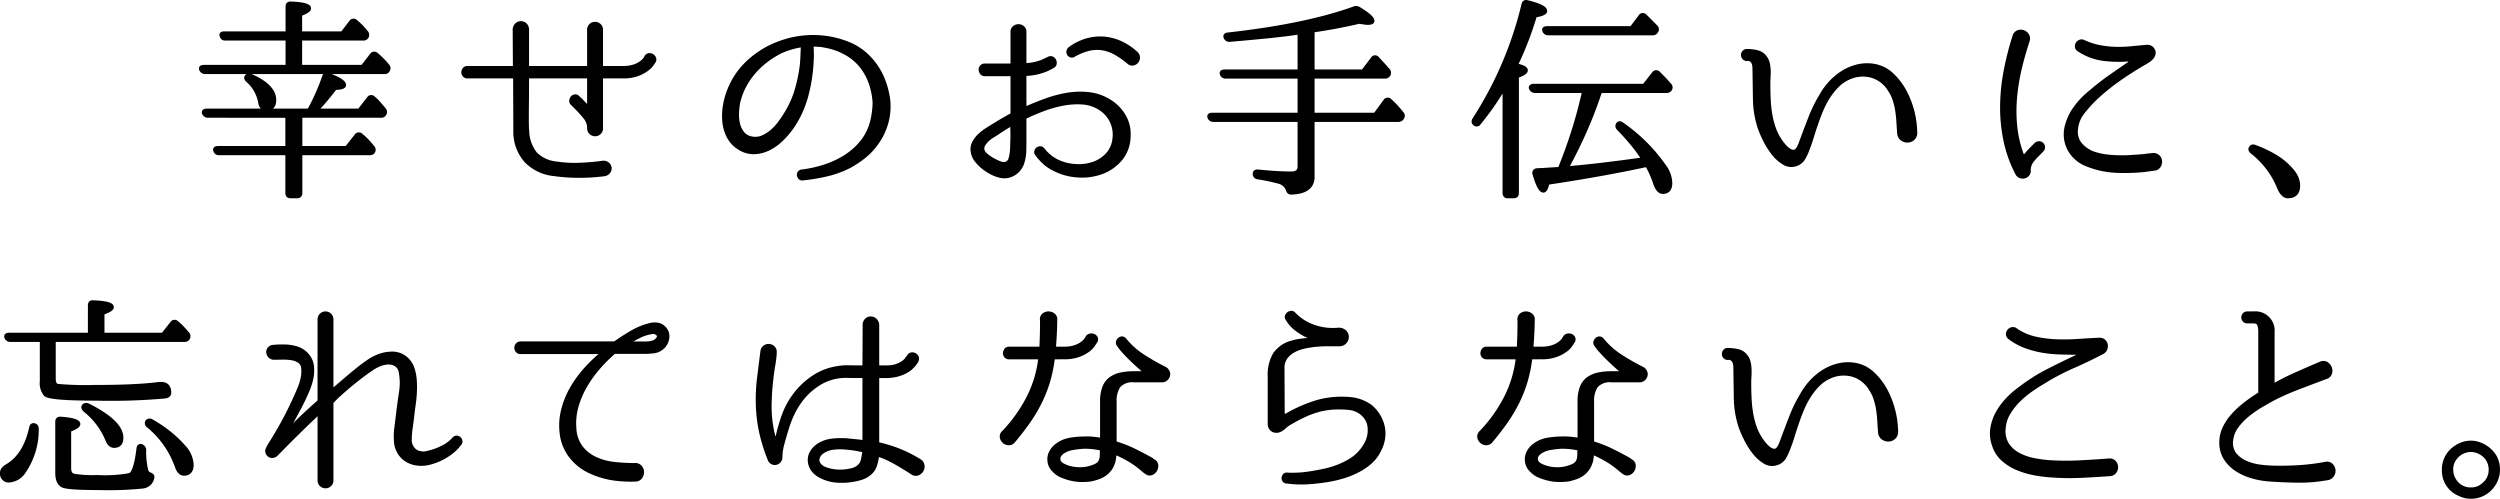
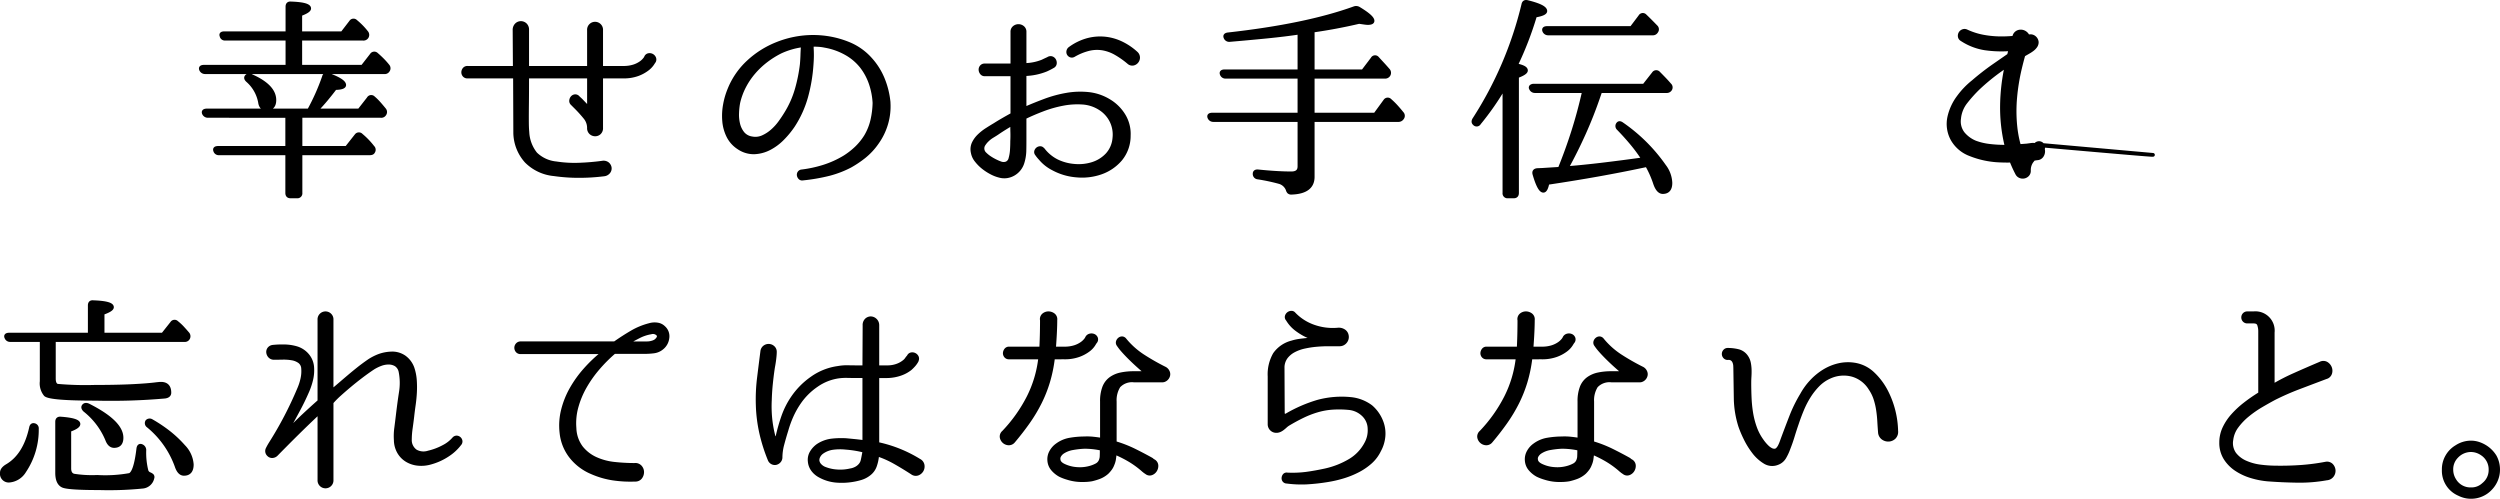
<svg xmlns="http://www.w3.org/2000/svg" width="402.186" height="80.239" viewBox="0 0 402.186 80.239">
  <defs>
    <style>
      .cls-1 {
        stroke: #000;
        stroke-linecap: round;
        stroke-linejoin: round;
        stroke-width: 0.6px;
      }
    </style>
  </defs>
  <title>アセット 46</title>
  <g id="レイヤー_2" data-name="レイヤー 2">
    <g id="content">
      <g>
        <path class="cls-1" d="M46.24,10.737V6.222H36.231a.545.545,0,0,1-.595-.455q-.176-.42.489-.42H46.24v-4.27q0-.595.595-.525,2.905.105,2.905.805,0,.42-1.435.945v3.045h6.755l1.399-1.82a.486.486,0,0,1,.771-.07,11.061,11.061,0,0,1,1.715,1.75.616.616,0,0,1-.56,1.015H48.306v4.515H58.316l1.47-1.89a.498.498,0,0,1,.77-.105q.489.42.944.875a11.723,11.723,0,0,1,.875.98.581.581,0,0,1,.035.735.598.598,0,0,1-.595.28H33.011a.697.697,0,0,1-.665-.42q-.176-.455.489-.455Zm3.465,7.035a34.74,34.74,0,0,0,2.415-5.425.464.464,0,0,1,.7-.315q2.555.945,2.555,1.645,0,.455-1.47.49-.63.84-1.383,1.75-.753.911-1.662,1.855h6.93l1.505-1.925a.476.476,0,0,1,.771-.105,8.752,8.752,0,0,1,.875.857q.42.472.875,1.032a.584.584,0,0,1,.035.735.6.6,0,0,1-.596.28H48.341v5.145h7.42l1.574-1.995a.498.498,0,0,1,.771-.035A12.135,12.135,0,0,1,59.96,23.687a.556.556,0,0,1,.07.734c-.07.164-.257.245-.559.245H48.341v6.37a.496.496,0,0,1-.561.56H46.731q-.526,0-.525-.56v-6.37H35.25a.593.593,0,0,1-.63-.42q-.176-.454.49-.455H46.205v-5.145H33.466a.697.697,0,0,1-.665-.42q-.176-.455.524-.455Zm-10.01-5.495a.555.555,0,0,1,.7-.07q3.744,1.646,3.745,3.885,0,1.4-1.295,1.4-.876,0-1.016-1.05a6.127,6.127,0,0,0-1.995-3.5Q39.416,12.557,39.696,12.277Z" />
        <path class="cls-1" d="M105.216,9.862q-.035.035-.28.42a3.618,3.618,0,0,1-.822.84,5.911,5.911,0,0,1-1.522.822,6.506,6.506,0,0,1-2.345.368H96.851a.123.123,0,0,0-.14.14v8.12a1.003,1.003,0,0,1-.293.787.971.971,0,0,1-.67.263,1.034,1.034,0,0,1-.688-.263.973.973,0,0,1-.31-.787,2.648,2.648,0,0,0-.612-1.68,22.044,22.044,0,0,0-1.628-1.785l-.455-.455a.565.565,0,0,1-.175-.49.832.832,0,0,1,.21-.473.63.63,0,0,1,.438-.21.564.564,0,0,1,.473.228l.455.42.805.84a.283.283,0,0,0,.49-.21v-4.305a.124.124,0,0,0-.141-.14H84.951a.124.124,0,0,0-.141.14q0,2.555-.018,4.112-.018,1.559-.017,2.468,0,.91.017,1.382.018.472.053.823a6.036,6.036,0,0,0,1.316,3.518,5.485,5.485,0,0,0,3.317,1.522,19.335,19.335,0,0,0,3.703.21q1.913-.07,3.703-.315a1.05,1.05,0,0,1,.857.193.998.998,0,0,1,.35.612.898.898,0,0,1-.192.683,1.081,1.081,0,0,1-.77.403,32.343,32.343,0,0,1-4.008.245,27.594,27.594,0,0,1-3.973-.28,7.234,7.234,0,0,1-4.48-2.1,6.996,6.996,0,0,1-1.785-4.515l-.035-8.96c0-.093-.059-.14-.175-.14h-7.455a.645.645,0,0,1-.525-.21.721.721,0,0,1-.175-.472.792.792,0,0,1,.175-.49.623.623,0,0,1,.525-.228h7.455a.124.124,0,0,0,.14-.14l-.035-5.915a1.136,1.136,0,0,1,.31-.857.994.994,0,0,1,.706-.298,1.022,1.022,0,0,1,.705.28,1.077,1.077,0,0,1,.31.84v5.95c0,.093.059.14.175.14h9.625a.124.124,0,0,0,.141-.14v-5.915a.974.974,0,0,1,.31-.788.988.988,0,0,1,1.341,0,.977.977,0,0,1,.31.788v5.915a.123.123,0,0,0,.14.14h3.396a5.361,5.361,0,0,0,1.75-.245,4.178,4.178,0,0,0,1.12-.56,3.002,3.002,0,0,0,.612-.578,1.385,1.385,0,0,0,.192-.297.569.569,0,0,1,.42-.368.815.815,0,0,1,.525.07.797.797,0,0,1,.367.385A.6.6,0,0,1,105.216,9.862Z" />
        <path class="cls-1" d="M142.953,16.512a9.891,9.891,0,0,1-.368,3.342,10.112,10.112,0,0,1-1.522,3.133,10.611,10.611,0,0,1-2.082,2.223,16.471,16.471,0,0,1-2.223,1.487,16.076,16.076,0,0,1-3.308,1.277,29.41,29.41,0,0,1-4.322.752.469.469,0,0,1-.437-.14.743.743,0,0,1-.192-.385.555.555,0,0,1,.087-.402.526.526,0,0,1,.403-.228,19.74,19.74,0,0,0,3.5-.753,15.474,15.474,0,0,0,3.43-1.557,12.009,12.009,0,0,0,1.82-1.417,9.724,9.724,0,0,0,1.574-1.942,9.021,9.021,0,0,0,1.016-2.538,13.798,13.798,0,0,0,.35-2.818,11.567,11.567,0,0,0-.56-2.992,9.48,9.48,0,0,0-1.505-2.853,8.396,8.396,0,0,0-2.556-2.152,10.558,10.558,0,0,0-3.325-1.173,7.112,7.112,0,0,0-.997-.14q-.508-.035-.997-.035a.124.124,0,0,0-.141.14v.42q.035.49.035,1.137,0,.649-.07,1.558a25.662,25.662,0,0,1-.858,5.075,16.641,16.641,0,0,1-2.117,4.69,14.148,14.148,0,0,1-1.68,2.047,8.362,8.362,0,0,1-2.136,1.593,5.731,5.731,0,0,1-2.415.647,4.297,4.297,0,0,1-2.52-.753,4.691,4.691,0,0,1-1.68-1.872,6.676,6.676,0,0,1-.665-2.45,9.926,9.926,0,0,1,.14-2.625,11.742,11.742,0,0,1,.7-2.397,12.261,12.261,0,0,1,3.08-4.462,14.714,14.714,0,0,1,4.585-2.887,15.669,15.669,0,0,1,3.938-1.016,15.392,15.392,0,0,1,4.007.035,14.775,14.775,0,0,1,3.816,1.067,9.482,9.482,0,0,1,3.255,2.363,10.801,10.801,0,0,1,2.048,3.272,13.252,13.252,0,0,1,.893,3.658Zm-13.825-9.065a.124.124,0,0,0-.14-.14,12.299,12.299,0,0,0-3.431,1.015,14.484,14.484,0,0,0-2.274,1.417,13.11,13.11,0,0,0-1.995,1.873,11.837,11.837,0,0,0-1.558,2.292,10.824,10.824,0,0,0-.963,2.643,11.188,11.188,0,0,0-.175,1.663,6.288,6.288,0,0,0,.175,1.767,3.768,3.768,0,0,0,.718,1.47,2.327,2.327,0,0,0,1.452.805,2.923,2.923,0,0,0,1.768-.192,6.055,6.055,0,0,0,1.522-.98,8.361,8.361,0,0,0,1.261-1.382q.558-.77.98-1.47a15.455,15.455,0,0,0,1.697-3.815,25.214,25.214,0,0,0,.823-4.095q.069-.841.087-1.47.018-.63.053-1.085Z" />
        <path class="cls-1" d="M178.404,16.232a6.891,6.891,0,0,1,2.381,2.362,5.704,5.704,0,0,1,.805,3.237,5.895,5.895,0,0,1-1.33,3.78,7.263,7.263,0,0,1-3.098,2.135,9.184,9.184,0,0,1-3.938.49,9.433,9.433,0,0,1-3.814-1.12,6.538,6.538,0,0,1-1.243-.822,6.211,6.211,0,0,1-.787-.788,5.957,5.957,0,0,1-.595-.734.481.481,0,0,1-.088-.473.731.731,0,0,1,.263-.35.682.682,0,0,1,.402-.123.497.497,0,0,1,.402.245h.035a6.458,6.458,0,0,0,2.24,1.855,7.831,7.831,0,0,0,2.835.752,7.469,7.469,0,0,0,2.904-.315,5.492,5.492,0,0,0,2.346-1.47,4.486,4.486,0,0,0,1.154-2.712,4.963,4.963,0,0,0-.454-2.677,5.034,5.034,0,0,0-1.82-2.048,5.911,5.911,0,0,0-2.87-.945,12.451,12.451,0,0,0-3.202.21,19.066,19.066,0,0,0-3.186.91q-1.557.596-2.782,1.19a.224.224,0,0,0-.14.21v3.675q0,.806-.019,1.628a7.017,7.017,0,0,1-.303,1.802,3.157,3.157,0,0,1-.553,1.067,3.121,3.121,0,0,1-.888.77,3.073,3.073,0,0,1-1.091.385,2.868,2.868,0,0,1-1.208-.087,5.571,5.571,0,0,1-1.295-.508,8.149,8.149,0,0,1-1.312-.857,6.491,6.491,0,0,1-1.085-1.103,2.777,2.777,0,0,1-.577-1.242,2.323,2.323,0,0,1,.14-1.505,4.163,4.163,0,0,1,.875-1.208,7.951,7.951,0,0,1,1.242-.98q.683-.437,1.277-.788.665-.42,1.33-.805.665-.385,1.365-.77a.224.224,0,0,0,.141-.21v-6.195c0-.093-.059-.14-.176-.14H158.419a.581.581,0,0,1-.49-.228.883.883,0,0,1-.192-.49.703.703,0,0,1,.157-.49.623.623,0,0,1,.525-.228h4.27c.117,0,.176-.047.176-.14v-5.25a.847.847,0,0,1,.303-.7,1.057,1.057,0,0,1,1.353,0,.848.848,0,0,1,.304.7v5.215c0,.117.046.152.14.105a8.076,8.076,0,0,0,2.729-.56q.875-.42.91-.42a.655.655,0,0,1,.578-.122.729.729,0,0,1,.402.315.848.848,0,0,1,.122.507.583.583,0,0,1-.263.455,11.31,11.31,0,0,1-1.154.595,9.782,9.782,0,0,1-3.325.7.123.123,0,0,0-.14.14v5.285c0,.117.046.152.14.105q1.434-.63,3.115-1.26a19.584,19.584,0,0,1,3.447-.945,12.845,12.845,0,0,1,3.535-.14A7.952,7.952,0,0,1,178.404,16.232Zm-15.574,6.475q.034-.699.018-1.348c-.013-.431-.018-.869-.018-1.312,0-.093-.047-.116-.141-.07q-.595.351-1.154.7-.561.35-1.12.735-.315.21-.753.473a4.579,4.579,0,0,0-.805.612,3.925,3.925,0,0,0-.612.735,1.192,1.192,0,0,0,.21,1.54,4.937,4.937,0,0,0,.805.647,8.064,8.064,0,0,0,.928.524,6.888,6.888,0,0,0,.787.333,1.36,1.36,0,0,0,.963,0,1.09,1.09,0,0,0,.612-.77,6.307,6.307,0,0,0,.228-1.312Q162.829,23.478,162.829,22.707Zm19.949-14.14a.95.95,0,0,1,.315.683.999.999,0,0,1-.228.647.97.97,0,0,1-.577.35.833.833,0,0,1-.7-.21,13.884,13.884,0,0,0-2.117-1.487,6.419,6.419,0,0,0-2.1-.753,5.668,5.668,0,0,0-2.205.088,9.176,9.176,0,0,0-2.433.997.574.574,0,0,1-.489.053.635.635,0,0,1-.315-.263.619.619,0,0,1-.07-.42.66.66,0,0,1,.245-.42,8.638,8.638,0,0,1,2.678-1.348,7.801,7.801,0,0,1,2.782-.297,7.894,7.894,0,0,1,2.73.717A9.759,9.759,0,0,1,182.779,8.567Z" />
        <path class="cls-1" d="M211.182,12.347V18.437h10.045l1.609-2.205a.486.486,0,0,1,.771-.07,12.3,12.3,0,0,1,1.032,1.015q.473.525.893,1.05a.572.572,0,0,1,.035.77.709.709,0,0,1-.63.316h-13.755v9.135q0,2.449-3.431,2.555a.557.557,0,0,1-.402-.122.844.844,0,0,1-.192-.368,2.009,2.009,0,0,0-1.33-1.225,30.867,30.867,0,0,0-3.465-.735.566.566,0,0,1-.525-.595c0-.303.198-.432.596-.385q3.079.315,5.319.315,1.295,0,1.295-1.12V19.312H195.187a.673.673,0,0,1-.63-.42q-.176-.455.489-.455h14v-6.09H197.182a.632.632,0,0,1-.631-.42q-.174-.455.49-.455h12.005V5.242q-2.345.35-5.145.63-2.801.281-6.09.56a.635.635,0,0,1-.665-.42q-.176-.42.455-.49,12.529-1.4,20.265-4.2a.843.843,0,0,1,.735.07q2.205,1.331,2.205,1.96c0,.234-.258.35-.77.35a4.229,4.229,0,0,1-.542-.053q-.368-.052-.858-.122-1.784.42-3.64.77-1.856.351-3.814.63v6.545h8.085l1.54-2.03a.46.46,0,0,1,.769-.07q.385.42.822.893.438.472.893.998a.637.637,0,0,1,.105.77.658.658,0,0,1-.63.315Z" />
        <path class="cls-1" d="M243.878,10.492q1.61.315,1.61.84,0,.42-1.435.945v18.76c0,.373-.176.56-.525.56h-.945a.495.495,0,0,1-.56-.56V13.957a43.929,43.929,0,0,1-4.061,5.845.46.46,0,0,1-.77.07c-.188-.163-.198-.385-.035-.665a59.505,59.505,0,0,0,7.91-18.48c.07-.372.303-.501.7-.385q2.835.701,2.835,1.435,0,.455-1.645.735A54.089,54.089,0,0,1,243.878,10.492Zm8.61,16.52q2.205-.175,5.162-.525,2.957-.35,6.738-.875a25.125,25.125,0,0,0-1.82-2.485q-1.015-1.225-2.205-2.45a.53.53,0,0,1-.035-.77q.211-.245.63.07a26.966,26.966,0,0,1,6.79,6.755,4.733,4.733,0,0,1,.981,2.695q0,1.47-1.226,1.47-.806,0-1.295-1.54a16.106,16.106,0,0,0-1.26-2.8l-.665.14q-3.29.7-7.087,1.382-3.798.682-8.243,1.348-.245,1.26-.665,1.26-.665,0-1.435-2.66-.176-.595.455-.665l.84-.035,1.644-.105,1.12-.07q1.225-3.01,2.205-6.107.98-3.098,1.715-6.388H246.923a.674.674,0,0,1-.63-.42.252.252,0,0,1,.035-.333.687.687,0,0,1,.455-.122h17.71l1.54-1.96a.486.486,0,0,1,.77-.07q.454.456.909.928.456.472.875.962a.551.551,0,0,1,.07.77.641.641,0,0,1-.56.245h-10.641l-.279.805q-1.05,3.081-2.346,5.968-1.295,2.887-2.8,5.617Zm9.975-22.505,1.4-1.855a.476.476,0,0,1,.771-.105q.769.735,1.75,1.75a.556.556,0,0,1,.069.77.624.624,0,0,1-.595.314H249.059a.671.671,0,0,1-.63-.42q-.176-.454.489-.455Z" />
-         <path class="cls-1" d="M308.132,21.237a1.24,1.24,0,0,1-.333,1.015,1.348,1.348,0,0,1-.857.385,1.428,1.428,0,0,1-.927-.262,1.211,1.211,0,0,1-.508-.928q-.07-.875-.123-1.803c-.034-.618-.1-1.23-.192-1.837a11.11,11.11,0,0,0-.42-1.768,6.429,6.429,0,0,0-.805-1.627,5.005,5.005,0,0,0-2.888-2.205,5.42,5.42,0,0,0-3.657.315,6.176,6.176,0,0,0-1.891,1.312,10.98,10.98,0,0,0-1.435,1.819,14.237,14.237,0,0,0-1.103,2.135q-.473,1.137-.857,2.292-.35,1.016-.647,1.995-.297.98-.683,1.96a8.379,8.379,0,0,1-.647,1.4,2.161,2.161,0,0,1-1.173.98,2.239,2.239,0,0,1-2.029-.21,6.406,6.406,0,0,1-1.768-1.627,12.471,12.471,0,0,1-1.348-2.205,17.161,17.161,0,0,1-.805-1.908,15.503,15.503,0,0,1-.735-4.497q-.035-2.292-.07-4.567,0-.315-.018-.647a1.921,1.921,0,0,0-.14-.63,1.07,1.07,0,0,0-.367-.473.982.982,0,0,0-.665-.14.602.602,0,0,1-.49-.21.68.68,0,0,1,0-.91.602.602,0,0,1,.49-.21,7.047,7.047,0,0,1,1.645.193,2.243,2.243,0,0,1,1.33.927,2.609,2.609,0,0,1,.42.98,6.582,6.582,0,0,1,.123,1.067q.016.543-.018,1.103-.035.56-.035,1.05,0,1.191.053,2.415a20.523,20.523,0,0,0,.244,2.415,13.369,13.369,0,0,0,.596,2.328,8.446,8.446,0,0,0,1.102,2.118c.093.14.222.31.385.507a5.752,5.752,0,0,0,.525.56,2.515,2.515,0,0,0,.595.42,1.112,1.112,0,0,0,.63.123.726.726,0,0,0,.438-.245,2.129,2.129,0,0,0,.332-.49,5.463,5.463,0,0,0,.245-.56c.07-.186.128-.35.176-.49q.664-1.785,1.382-3.64a22.567,22.567,0,0,1,1.733-3.535,10.562,10.562,0,0,1,1.54-2.135,9.723,9.723,0,0,1,2.013-1.662,7.929,7.929,0,0,1,2.362-.981,6.651,6.651,0,0,1,2.59-.087,5.519,5.519,0,0,1,2.94,1.47,10.587,10.587,0,0,1,2.1,2.782,14.627,14.627,0,0,1,1.645,6.423Z" />
-         <path class="cls-1" d="M327.525,23.232a.711.711,0,0,1,.56-.21.68.68,0,0,1,.438.21.729.729,0,0,1,.175.455.578.578,0,0,1-.228.49l-.42.455a10.601,10.601,0,0,0-1.242,1.365,2.462,2.462,0,0,0-.403,1.47.889.889,0,0,1-.227.63,1.032,1.032,0,0,1-.543.315,1.061,1.061,0,0,1-.63-.053.937.937,0,0,1-.49-.438,20.419,20.419,0,0,1-1.925-5.39,26.158,26.158,0,0,1-.525-5.548,31.634,31.634,0,0,1,.578-5.6,47.774,47.774,0,0,1,1.417-5.548,1.014,1.014,0,0,1,.595-.683,1.181,1.181,0,0,1,.823-.017,1.264,1.264,0,0,1,.647.507,1.058,1.058,0,0,1,.104.893q-.734,2.205-1.277,4.497a32.74,32.74,0,0,0-.752,4.62,24.598,24.598,0,0,0,.017,4.638,18.378,18.378,0,0,0,1.033,4.515.318.318,0,0,0,.297.262.492.492,0,0,0,.403-.157c.162-.21.338-.414.524-.612s.397-.414.63-.647Zm18.83,1.68a1.124,1.124,0,0,1,.857.315,1.11,1.11,0,0,1,.315.735,1.295,1.295,0,0,1-.228.788.941.941,0,0,1-.77.402c-.14.024-.292.047-.454.07-.164.024-.327.047-.49.07q-.281.035-.525.07a30.011,30.011,0,0,1-4.62.14,14.192,14.192,0,0,1-4.689-1.015,5.465,5.465,0,0,1-2.853-2.468,5.126,5.126,0,0,1-.473-3.518,8.423,8.423,0,0,1,1.47-3.184,12.756,12.756,0,0,1,2.38-2.485,40.639,40.639,0,0,1,3.255-2.537q1.541-1.068,3.011-2.083a.41.41,0,0,0,.14-.402q-.035-.262-.28-.228a18.736,18.736,0,0,1-4.252-.122,9.438,9.438,0,0,1-3.728-1.453.614.614,0,0,1-.315-.455.824.824,0,0,1,.088-.507.8.8,0,0,1,.402-.351.714.714,0,0,1,.595.018,11.163,11.163,0,0,0,2.573.84,15.684,15.684,0,0,0,2.537.28,19.798,19.798,0,0,0,2.503-.087q1.241-.122,2.502-.228a.971.971,0,0,1,.822.228,1.055,1.055,0,0,1,.368.717,1.088,1.088,0,0,1-.192.63,2.263,2.263,0,0,1-.455.49,4.764,4.764,0,0,1-.56.385q-.297.176-.542.315-2.101,1.225-4.025,2.59a34.015,34.015,0,0,0-3.604,2.941,21.926,21.926,0,0,0-2.048,2.274,5.022,5.022,0,0,0-1.067,2.66,3.175,3.175,0,0,0,.612,2.397,5.041,5.041,0,0,0,1.978,1.453,9.75,9.75,0,0,0,2.152.525,19.483,19.483,0,0,0,2.152.157q1.05.019,2.065-.052,1.015-.07,1.925-.14c.163-.022.338-.046.525-.07q.21-.035.472-.052C346.058,24.953,346.215,24.935,346.355,24.912Z" />
-         <path class="cls-1" d="M362.105,23.756c.14-.232.361-.28.665-.14a18.466,18.466,0,0,1,3.465,1.662,10.417,10.417,0,0,1,2.485,2.153,4.206,4.206,0,0,1,.769,1.208,3.238,3.238,0,0,1,.245,1.208q0,1.75-1.68,1.75-.806,0-1.4-1.33a13.778,13.778,0,0,0-4.41-5.845Q361.859,24.038,362.105,23.756Z" />
+         <path class="cls-1" d="M327.525,23.232a.711.711,0,0,1,.56-.21.68.68,0,0,1,.438.21.729.729,0,0,1,.175.455.578.578,0,0,1-.228.49l-.42.455a10.601,10.601,0,0,0-1.242,1.365,2.462,2.462,0,0,0-.403,1.47.889.889,0,0,1-.227.63,1.032,1.032,0,0,1-.543.315,1.061,1.061,0,0,1-.63-.053.937.937,0,0,1-.49-.438,20.419,20.419,0,0,1-1.925-5.39,26.158,26.158,0,0,1-.525-5.548,31.634,31.634,0,0,1,.578-5.6,47.774,47.774,0,0,1,1.417-5.548,1.014,1.014,0,0,1,.595-.683,1.181,1.181,0,0,1,.823-.017,1.264,1.264,0,0,1,.647.507,1.058,1.058,0,0,1,.104.893q-.734,2.205-1.277,4.497a32.74,32.74,0,0,0-.752,4.62,24.598,24.598,0,0,0,.017,4.638,18.378,18.378,0,0,0,1.033,4.515.318.318,0,0,0,.297.262.492.492,0,0,0,.403-.157c.162-.21.338-.414.524-.612s.397-.414.63-.647Za1.124,1.124,0,0,1,.857.315,1.11,1.11,0,0,1,.315.735,1.295,1.295,0,0,1-.228.788.941.941,0,0,1-.77.402c-.14.024-.292.047-.454.07-.164.024-.327.047-.49.07q-.281.035-.525.07a30.011,30.011,0,0,1-4.62.14,14.192,14.192,0,0,1-4.689-1.015,5.465,5.465,0,0,1-2.853-2.468,5.126,5.126,0,0,1-.473-3.518,8.423,8.423,0,0,1,1.47-3.184,12.756,12.756,0,0,1,2.38-2.485,40.639,40.639,0,0,1,3.255-2.537q1.541-1.068,3.011-2.083a.41.41,0,0,0,.14-.402q-.035-.262-.28-.228a18.736,18.736,0,0,1-4.252-.122,9.438,9.438,0,0,1-3.728-1.453.614.614,0,0,1-.315-.455.824.824,0,0,1,.088-.507.8.8,0,0,1,.402-.351.714.714,0,0,1,.595.018,11.163,11.163,0,0,0,2.573.84,15.684,15.684,0,0,0,2.537.28,19.798,19.798,0,0,0,2.503-.087q1.241-.122,2.502-.228a.971.971,0,0,1,.822.228,1.055,1.055,0,0,1,.368.717,1.088,1.088,0,0,1-.192.63,2.263,2.263,0,0,1-.455.49,4.764,4.764,0,0,1-.56.385q-.297.176-.542.315-2.101,1.225-4.025,2.59a34.015,34.015,0,0,0-3.604,2.941,21.926,21.926,0,0,0-2.048,2.274,5.022,5.022,0,0,0-1.067,2.66,3.175,3.175,0,0,0,.612,2.397,5.041,5.041,0,0,0,1.978,1.453,9.75,9.75,0,0,0,2.152.525,19.483,19.483,0,0,0,2.152.157q1.05.019,2.065-.052,1.015-.07,1.925-.14c.163-.022.338-.046.525-.07q.21-.035.472-.052C346.058,24.953,346.215,24.935,346.355,24.912Z" />
        <path class="cls-1" d="M5.515,68.389a.539.539,0,0,1,.42.595A11.906,11.906,0,0,1,3.905,75.809a3.126,3.126,0,0,1-2.345,1.505A1.113,1.113,0,0,1,.3,76.054q0-.595.805-1.085,2.905-1.68,3.885-6.16Q5.095,68.284,5.515,68.389Zm8.925-14.56v-4.69q0-.595.561-.525,3.009.105,3.01.806,0,.419-1.505.944v3.465h9.695l1.47-1.855a.485.485,0,0,1,.77-.07,7.819,7.819,0,0,1,.91.84q.42.455.84.945a.629.629,0,0,1,.035.77.589.589,0,0,1-.56.245h-21v6.195q0,.98.56,1.155a50.657,50.657,0,0,0,5.985.175q3.499,0,6.037-.122,2.537-.123,4.112-.333a1.731,1.731,0,0,0,.21-.018,2.657,2.657,0,0,1,.315-.018q1.365,0,1.365,1.436,0,.524-.7.63a98.726,98.726,0,0,1-11.165.35q-7.305,0-8.06-.665a2.838,2.838,0,0,1-.619-2.135v-6.65h-5.04a.632.632,0,0,1-.63-.385c-.164-.326,0-.49.489-.49ZM22.77,71.749a.711.711,0,0,1,.455.63,12.056,12.056,0,0,0,.351,3.394.841.841,0,0,0,.489.49,1.471,1.471,0,0,1,.386.228.376.376,0,0,1,.069.399,1.766,1.766,0,0,1-1.609,1.407,53.998,53.998,0,0,1-6.931.241q-5.145,0-5.915-.413-.875-.445-.875-2.072v-8.191q0-.595.596-.524,2.835.21,2.835.875,0,.455-1.471.98V75.354q0,.945.7,1.155a18.67,18.67,0,0,0,3.78.21,22.108,22.108,0,0,0,5.25-.315q.91-.384,1.365-4.165C22.291,71.796,22.466,71.632,22.77,71.749Zm-9.31-6.44q.245-.315.734-.105,5.355,2.696,5.356,5.215,0,1.33-1.19,1.33-.734,0-1.12-1.015a11.854,11.854,0,0,0-3.604-4.76Q13.25,65.589,13.46,65.309Zm10.22,2.485a.555.555,0,0,1,.7-.07,22.504,22.504,0,0,1,2.905,1.96,17.86,17.86,0,0,1,2.239,2.135,4.583,4.583,0,0,1,1.33,2.905q0,1.505-1.26,1.505-.771,0-1.19-1.26a14.821,14.821,0,0,0-4.585-6.475A.522.522,0,0,1,23.68,67.794Z" />
        <path class="cls-1" d="M73.923,71.434a7.545,7.545,0,0,1-1.908,1.75,9.47,9.47,0,0,1-2.677,1.225,5.408,5.408,0,0,1-2.083.21,4.291,4.291,0,0,1-1.785-.578,3.669,3.669,0,0,1-1.277-1.295,3.968,3.968,0,0,1-.525-1.942,9.546,9.546,0,0,1,.07-1.978q.139-1.068.245-1.978.245-2.065.508-3.763a9.32,9.32,0,0,0-.053-3.272,1.763,1.763,0,0,0-.736-1.155,2.271,2.271,0,0,0-1.192-.315,3.618,3.618,0,0,0-1.335.263,6.679,6.679,0,0,0-1.159.577q-.948.63-1.914,1.365-.965.735-1.844,1.47-.877.735-1.615,1.4a14.091,14.091,0,0,0-1.193,1.19.337.337,0,0,0-.105.245v12.355a.976.976,0,0,1-.309.788.987.987,0,0,1-1.341,0,.973.973,0,0,1-.309-.788V66.569c0-.046-.03-.081-.088-.104a.135.135,0,0,0-.157.035q-1.75,1.646-3.343,3.22-1.592,1.575-3.343,3.36a.938.938,0,0,1-.63.297.749.749,0,0,1-.595-.228.779.779,0,0,1-.175-.945,9.877,9.877,0,0,1,.489-.875,59.139,59.139,0,0,0,4.551-8.715,8.605,8.605,0,0,0,.56-1.732,5.632,5.632,0,0,0,.105-1.627,1.46,1.46,0,0,0-.578-1.103,2.887,2.887,0,0,0-1.225-.49,7.818,7.818,0,0,0-1.487-.105c-.514.012-.969.017-1.365.017a.897.897,0,0,1-.665-.245,1.027,1.027,0,0,1-.298-.578.816.816,0,0,1,.141-.612.878.878,0,0,1,.612-.35,14.656,14.656,0,0,1,1.995-.07,7.366,7.366,0,0,1,1.785.28,3.676,3.676,0,0,1,1.802,1.19,3.323,3.323,0,0,1,.753,1.925,6.616,6.616,0,0,1-.192,2.083,11.168,11.168,0,0,1-.683,1.942q-.63,1.436-1.365,2.8-.735,1.365-1.47,2.695a.158.158,0,0,0,.07.228.178.178,0,0,0,.244-.018q1.05-1.085,2.083-2.048,1.031-.963,2.327-2.117a.252.252,0,0,0,.141-.245V51.449a.972.972,0,0,1,.309-.787.987.987,0,0,1,1.341,0,.975.975,0,0,1,.309.787v11.271a.111.111,0,0,0,.062.104c.042.024.091.013.147-.035q.664-.559,1.295-1.103.63-.542,1.312-1.12.683-.578,1.47-1.208.788-.63,1.803-1.33a8.481,8.481,0,0,1,1.558-.787,6.34,6.34,0,0,1,1.802-.368,3.441,3.441,0,0,1,2.24.578,3.709,3.709,0,0,1,1.33,1.768,7.841,7.841,0,0,1,.385,1.925,15.874,15.874,0,0,1,.018,1.978q-.053.998-.192,1.978-.141.98-.245,1.925-.104.876-.245,1.873a13.168,13.168,0,0,0-.14,1.802,2.194,2.194,0,0,0,.91,1.891,2.561,2.561,0,0,0,2.064.21,9.786,9.786,0,0,0,2.45-.928A5.504,5.504,0,0,0,73.048,70.559a.589.589,0,0,1,.472-.175.68.68,0,0,1,.578.577A.593.593,0,0,1,73.923,71.434Z" />
        <path class="cls-1" d="M106.773,52.709a1.846,1.846,0,0,1,.596,1.68,2.384,2.384,0,0,1-.875,1.575,2.54,2.54,0,0,1-1.348.577,11.997,11.997,0,0,1-1.383.088H99.003a.43.43,0,0,0-.315.104,23.975,23.975,0,0,0-2.484,2.503,18.96,18.96,0,0,0-2.083,2.939,14.179,14.179,0,0,0-1.364,3.255,9.819,9.819,0,0,0-.333,3.448,5.49,5.49,0,0,0,1.085,3.132,6.296,6.296,0,0,0,2.327,1.803,9.735,9.735,0,0,0,3.028.805,30.411,30.411,0,0,0,3.22.175,1.045,1.045,0,0,1,.91.332,1.232,1.232,0,0,1,.315.822,1.398,1.398,0,0,1-.279.84,1.009,1.009,0,0,1-.875.385,18.917,18.917,0,0,1-3.553-.192,13.562,13.562,0,0,1-3.413-.998,8.345,8.345,0,0,1-3.324-2.52,7.406,7.406,0,0,1-1.54-3.851,10.134,10.134,0,0,1,.245-3.657,13.628,13.628,0,0,1,1.382-3.43,18.024,18.024,0,0,1,2.205-3.062,22.58,22.58,0,0,1,2.713-2.59.117.117,0,0,0,.035-.14.113.113,0,0,0-.105-.07H83.778a.661.661,0,0,1-.561-.228.784.784,0,0,1-.175-.49.743.743,0,0,1,.192-.49.671.671,0,0,1,.543-.228H98.793a.534.534,0,0,0,.21-.07q1.295-.91,2.643-1.698a11.066,11.066,0,0,1,2.853-1.172,2.887,2.887,0,0,1,1.225-.087A1.789,1.789,0,0,1,106.773,52.709ZM105.548,54.809q.665-.595.315-1.032a1.129,1.129,0,0,0-1.155-.298,6.697,6.697,0,0,0-1.907.63q-.894.456-1.768.945a.085.085,0,0,0-.053.105.082.082,0,0,0,.088.07h3.045a2.863,2.863,0,0,0,.805-.122A1.752,1.752,0,0,0,105.548,54.809Z" />
        <path class="cls-1" d="M147.866,74.094a1.021,1.021,0,0,1,.56.735,1.235,1.235,0,0,1-.141.823,1.253,1.253,0,0,1-.63.542.948.948,0,0,1-.91-.14q-1.575-1.015-2.853-1.732a15.235,15.235,0,0,0-2.642-1.173c-.048-.046-.082-.04-.105.018a.431.431,0,0,0-.035.157,6.648,6.648,0,0,1-.35,1.61,2.773,2.773,0,0,1-.981,1.33,4.011,4.011,0,0,1-1.295.665,10.116,10.116,0,0,1-1.399.315,10.583,10.583,0,0,1-2.643.087,6.559,6.559,0,0,1-2.538-.787,3.37,3.37,0,0,1-1.12-.945,2.625,2.625,0,0,1-.524-1.4,2.299,2.299,0,0,1,.332-1.452,3.633,3.633,0,0,1,.998-1.067,5.141,5.141,0,0,1,2.292-.822,13.456,13.456,0,0,1,2.258-.053q.735.07,1.435.14.7.071,1.436.175c.022,0,.035-.023.035-.07V60.654a.124.124,0,0,0-.141-.14h-1.154c-.468,0-.934-.006-1.4-.018a9.113,9.113,0,0,0-1.295.053,8.172,8.172,0,0,0-3.71,1.435,10.654,10.654,0,0,0-2.8,2.8,13.825,13.825,0,0,0-1.226,2.205,17.18,17.18,0,0,0-.805,2.24q-.35,1.121-.647,2.24a8.447,8.447,0,0,0-.298,2.17.914.914,0,0,1-.263.577.957.957,0,0,1-.507.28.867.867,0,0,1-.56-.087.89.89,0,0,1-.42-.455,27.118,27.118,0,0,1-1.365-4.305,23.58,23.58,0,0,1-.56-4.479,27.9,27.9,0,0,1,.192-4.323q.262-2.117.543-4.323a.983.983,0,0,1,.385-.683,1.051,1.051,0,0,1,1.348.07.911.911,0,0,1,.297.718q0,.244-.034.63c-.024.257-.053.514-.088.77-.035.257-.076.514-.122.77-.048.257-.082.467-.105.63q-.176,1.225-.298,2.467-.123,1.243-.157,2.502a20.089,20.089,0,0,0,.07,2.923,19.456,19.456,0,0,0,.524,2.922.336.336,0,0,0,.333.228.245.245,0,0,0,.297-.228,28.909,28.909,0,0,1,.928-3.255,12.977,12.977,0,0,1,1.453-2.905,12.142,12.142,0,0,1,3.149-3.22,9.428,9.428,0,0,1,4.235-1.68,7.767,7.767,0,0,1,1.505-.122c.467.012.933.018,1.4.018h1.154a.124.124,0,0,0,.141-.14l.034-6.58a1.115,1.115,0,0,1,.315-.875,1.009,1.009,0,0,1,.683-.28,1.075,1.075,0,0,1,.7.28,1.097,1.097,0,0,1,.367.805v6.65a.124.124,0,0,0,.14.14h1.4a4.522,4.522,0,0,0,1.732-.297,3.809,3.809,0,0,0,1.103-.647,1.797,1.797,0,0,0,.35-.385,2.534,2.534,0,0,1,.315-.385.571.571,0,0,1,.42-.367.819.819,0,0,1,.893.438.637.637,0,0,1-.018.56v.035a3.668,3.668,0,0,1-.473.683,6.649,6.649,0,0,1-.577.578,5.311,5.311,0,0,1-1.54.84,6.779,6.779,0,0,1-2.17.385h-1.435a.124.124,0,0,0-.14.14v10.605c0,.117.047.175.14.175A20.993,20.993,0,0,1,147.866,74.094Zm-8.819-1.435c0-.117-.048-.175-.141-.175a16.832,16.832,0,0,0-2.87-.455,8.668,8.668,0,0,0-1.978.018,3.952,3.952,0,0,0-1.802.683,1.833,1.833,0,0,0-.56.63,1.337,1.337,0,0,0-.175.77,1.38,1.38,0,0,0,.367.734,2.154,2.154,0,0,0,.683.49,6.461,6.461,0,0,0,2.03.473,7.071,7.071,0,0,0,2.17-.157,2.875,2.875,0,0,0,.928-.298,2.218,2.218,0,0,0,.718-.577,1.671,1.671,0,0,0,.35-.718Q138.872,73.639,139.047,72.659Z" />
        <path class="cls-1" d="M169.571,57.504c-.117,0-.175.047-.175.14a22.634,22.634,0,0,1-.77,3.745,20.951,20.951,0,0,1-1.329,3.36,24.65,24.65,0,0,1-1.873,3.132q-1.068,1.523-2.397,3.098a.936.936,0,0,1-.787.35,1.171,1.171,0,0,1-.735-.315,1.19,1.19,0,0,1-.367-.683.885.885,0,0,1,.315-.787,23.759,23.759,0,0,0,3.99-5.601,18.586,18.586,0,0,0,1.89-6.3c.047-.093.012-.14-.104-.14h-4.9a.619.619,0,0,1-.524-.228.706.706,0,0,1-.158-.49.896.896,0,0,1,.192-.49.585.585,0,0,1,.49-.228h5.005c.117,0,.176-.046.176-.14q.069-1.504.087-2.572.018-1.068.018-1.838a.862.862,0,0,1,.28-.84,1.204,1.204,0,0,1,.769-.28,1.333,1.333,0,0,1,.788.263.868.868,0,0,1,.332.822q0,.806-.053,1.925-.051,1.12-.157,2.52a.123.123,0,0,0,.14.14h1.471a5.336,5.336,0,0,0,1.75-.245,4.161,4.161,0,0,0,1.12-.56,2.999,2.999,0,0,0,.612-.578,1.388,1.388,0,0,0,.192-.297.723.723,0,0,1,.508-.42.924.924,0,0,1,.595.052.696.696,0,0,1,.367.403.598.598,0,0,1-.14.595c-.023.023-.117.17-.28.438a3.431,3.431,0,0,1-.822.857,5.86,5.86,0,0,1-1.54.822,6.653,6.653,0,0,1-2.362.368Zm17.745,1.75a1.091,1.091,0,0,1,.56.559.887.887,0,0,1,0,.77,1.06,1.06,0,0,1-.665.595,1.292,1.292,0,0,1-.314.035h-4.41a2.917,2.917,0,0,0-2.519.893,4.289,4.289,0,0,0-.631,2.502v6.51q0,.105.141.175a19.62,19.62,0,0,1,2.957,1.154q1.348.666,2.678,1.4a1.673,1.673,0,0,1,.175.105,1.185,1.185,0,0,0,.141.122.827.827,0,0,0,.14.087.873.873,0,0,1,.473.717,1.315,1.315,0,0,1-.21.788,1.21,1.21,0,0,1-.612.49.791.791,0,0,1-.77-.14c-.07-.046-.14-.093-.21-.14a1.069,1.069,0,0,1-.175-.141,1.041,1.041,0,0,1-.175-.14,14.734,14.734,0,0,0-2.188-1.593,19.633,19.633,0,0,0-2.258-1.137q-.105-.105-.106.07a.233.233,0,0,0-.017.158.251.251,0,0,1-.018.158q-.035.35-.088.682a3.377,3.377,0,0,1-.228.752,2.87,2.87,0,0,1-.367.7,4.956,4.956,0,0,1-.508.595,4.044,4.044,0,0,1-1.242.77,9.328,9.328,0,0,1-1.277.385,7.995,7.995,0,0,1-1.312.105,7.637,7.637,0,0,1-2.521-.35,7.843,7.843,0,0,1-1.207-.455,4.161,4.161,0,0,1-1.19-.962,2.355,2.355,0,0,1-.56-1.347,2.437,2.437,0,0,1,.297-1.436,3.206,3.206,0,0,1,.963-1.085,4.838,4.838,0,0,1,2.135-.893,14.096,14.096,0,0,1,2.24-.192,9.246,9.246,0,0,1,1.383.035q.681.07,1.312.175a.124.124,0,0,0,.14-.14v-5.985a6.239,6.239,0,0,1,.35-2.257,3.109,3.109,0,0,1,1.033-1.4,4.234,4.234,0,0,1,1.627-.718,10.085,10.085,0,0,1,2.17-.21h1.226a.271.271,0,0,0,.279-.192.275.275,0,0,0-.104-.333q-.806-.699-1.418-1.277t-1.067-1.05q-.456-.472-.805-.875a7.977,7.977,0,0,1-.63-.822.551.551,0,0,1-.105-.49.784.784,0,0,1,.263-.402.646.646,0,0,1,.42-.157.589.589,0,0,1,.438.245,12.672,12.672,0,0,0,2.958,2.642A36.233,36.233,0,0,0,187.316,59.254ZM177.131,73.919a1.762,1.762,0,0,0,.087-.525q.018-.349.018-1.05c0-.117-.047-.175-.14-.175a12.744,12.744,0,0,0-2.625-.28,13.865,13.865,0,0,0-1.891.21,4.173,4.173,0,0,0-1.68.665,1.852,1.852,0,0,0-.473.525.968.968,0,0,0-.122.7q.069.596.98.981a5.66,5.66,0,0,0,1.908.473,6.009,6.009,0,0,0,2.012-.158,5.088,5.088,0,0,0,1.173-.438A1.432,1.432,0,0,0,177.131,73.919Z" />
        <path class="cls-1" d="M222.511,70.629a5.616,5.616,0,0,1-.63,1.819,6.018,6.018,0,0,1-1.399,1.873,9.645,9.645,0,0,1-1.978,1.365,13.911,13.911,0,0,1-2.346.962,18.637,18.637,0,0,1-2.537.595,31.485,31.485,0,0,1-3.482.385,17.867,17.867,0,0,1-3.133-.141h-.035a.524.524,0,0,1-.402-.228.587.587,0,0,1-.087-.42.724.724,0,0,1,.175-.385.452.452,0,0,1,.42-.123,17.505,17.505,0,0,0,3.098-.122q1.416-.192,3.027-.542a13.342,13.342,0,0,0,3.99-1.575,6.929,6.929,0,0,0,2.59-2.731,4.376,4.376,0,0,0,.542-2.38,3.181,3.181,0,0,0-.927-2.205,3.874,3.874,0,0,0-2.311-1.12,16.664,16.664,0,0,0-2.729-.052,11.444,11.444,0,0,0-2.45.438,15.186,15.186,0,0,0-2.345.91q-1.156.56-2.381,1.295a3.599,3.599,0,0,0-.42.333c-.14.129-.286.251-.438.367a2.166,2.166,0,0,1-.473.28,1.31,1.31,0,0,1-.524.105,1.074,1.074,0,0,1-1.085-1.085v-7.7a6.522,6.522,0,0,1,.84-3.57,4.836,4.836,0,0,1,2.765-1.89,7.576,7.576,0,0,1,1.155-.263q.595-.087,1.4-.157a.275.275,0,0,0,.245-.245.285.285,0,0,0-.141-.315,9.572,9.572,0,0,1-2.047-1.225,5.486,5.486,0,0,1-1.312-1.505.512.512,0,0,1-.141-.49.788.788,0,0,1,.718-.578.5.5,0,0,1,.438.193,8.034,8.034,0,0,0,3.115,2.012,9.226,9.226,0,0,0,3.989.507,1.48,1.48,0,0,1,.893.21,1.089,1.089,0,0,1,.508.735,1.176,1.176,0,0,1-.245.997,1.147,1.147,0,0,1-.945.438h-1.75q-.98,0-1.96.088a15.047,15.047,0,0,0-1.925.297,6.638,6.638,0,0,0-1.697.613,3.844,3.844,0,0,0-1.242,1.032,2.844,2.844,0,0,0-.56,1.575l.035,7.49a.337.337,0,0,0,.21.315.377.377,0,0,0,.385,0,22.516,22.516,0,0,1,5.093-2.205,14.74,14.74,0,0,1,5.232-.42,6.456,6.456,0,0,1,3.255,1.26,5.999,5.999,0,0,1,1.681,2.398A5.195,5.195,0,0,1,222.511,70.629Z" />
        <path class="cls-1" d="M246.385,57.504c-.117,0-.175.047-.175.14a22.619,22.619,0,0,1-.77,3.745,20.953,20.953,0,0,1-1.329,3.36,24.649,24.649,0,0,1-1.873,3.132q-1.068,1.523-2.397,3.098a.935.935,0,0,1-.787.35,1.172,1.172,0,0,1-.735-.315,1.19,1.19,0,0,1-.367-.683.885.885,0,0,1,.314-.787,23.756,23.756,0,0,0,3.99-5.601,18.584,18.584,0,0,0,1.89-6.3c.047-.093.012-.14-.104-.14h-4.9a.619.619,0,0,1-.524-.228.706.706,0,0,1-.158-.49.895.895,0,0,1,.192-.49.585.585,0,0,1,.49-.228h5.005c.117,0,.176-.046.176-.14q.069-1.504.087-2.572.018-1.068.018-1.838a.862.862,0,0,1,.28-.84,1.204,1.204,0,0,1,.77-.28,1.333,1.333,0,0,1,.788.263.868.868,0,0,1,.332.822q0,.806-.053,1.925-.051,1.12-.157,2.52a.123.123,0,0,0,.14.14h1.471a5.336,5.336,0,0,0,1.75-.245,4.163,4.163,0,0,0,1.12-.56,2.999,2.999,0,0,0,.612-.578,1.391,1.391,0,0,0,.192-.297.723.723,0,0,1,.508-.42.924.924,0,0,1,.595.052.696.696,0,0,1,.367.403.598.598,0,0,1-.14.595c-.024.023-.117.17-.28.438a3.432,3.432,0,0,1-.822.857,5.859,5.859,0,0,1-1.54.822,6.653,6.653,0,0,1-2.362.368Zm17.745,1.75a1.09,1.09,0,0,1,.56.559.887.887,0,0,1,0,.77,1.061,1.061,0,0,1-.665.595,1.293,1.293,0,0,1-.315.035H259.3a2.917,2.917,0,0,0-2.52.893,4.289,4.289,0,0,0-.631,2.502v6.51q0,.105.141.175a19.619,19.619,0,0,1,2.957,1.154q1.348.666,2.678,1.4a1.694,1.694,0,0,1,.175.105,1.172,1.172,0,0,0,.141.122.831.831,0,0,0,.14.087.873.873,0,0,1,.473.717,1.316,1.316,0,0,1-.21.788,1.209,1.209,0,0,1-.612.49.791.791,0,0,1-.77-.14c-.07-.046-.14-.093-.21-.14a1.069,1.069,0,0,1-.175-.141,1.041,1.041,0,0,1-.175-.14,14.744,14.744,0,0,0-2.188-1.593,19.63,19.63,0,0,0-2.258-1.137q-.105-.105-.105.07a.232.232,0,0,0-.017.158.252.252,0,0,1-.018.158q-.035.35-.088.682a3.371,3.371,0,0,1-.228.752,2.877,2.877,0,0,1-.367.7,4.965,4.965,0,0,1-.508.595,4.045,4.045,0,0,1-1.242.77,9.325,9.325,0,0,1-1.277.385,7.995,7.995,0,0,1-1.312.105,7.637,7.637,0,0,1-2.521-.35,7.842,7.842,0,0,1-1.207-.455,4.159,4.159,0,0,1-1.19-.962,2.354,2.354,0,0,1-.56-1.347,2.437,2.437,0,0,1,.297-1.436,3.206,3.206,0,0,1,.963-1.085,4.838,4.838,0,0,1,2.135-.893,14.098,14.098,0,0,1,2.24-.192,9.246,9.246,0,0,1,1.383.035q.681.07,1.312.175a.124.124,0,0,0,.14-.14v-5.985a6.239,6.239,0,0,1,.35-2.257,3.109,3.109,0,0,1,1.033-1.4,4.233,4.233,0,0,1,1.627-.718,10.084,10.084,0,0,1,2.17-.21h1.226a.271.271,0,0,0,.279-.192.275.275,0,0,0-.104-.333q-.806-.699-1.418-1.277t-1.067-1.05q-.456-.472-.805-.875a7.963,7.963,0,0,1-.63-.822.551.551,0,0,1-.105-.49.786.786,0,0,1,.263-.402.647.647,0,0,1,.42-.157.588.588,0,0,1,.438.245,12.675,12.675,0,0,0,2.958,2.642A36.258,36.258,0,0,0,264.13,59.254Zm-10.184,14.665a1.762,1.762,0,0,0,.087-.525q.018-.349.018-1.05c0-.117-.047-.175-.14-.175a12.744,12.744,0,0,0-2.625-.28,13.863,13.863,0,0,0-1.891.21,4.174,4.174,0,0,0-1.68.665,1.854,1.854,0,0,0-.473.525.967.967,0,0,0-.122.7q.069.596.98.981a5.66,5.66,0,0,0,1.908.473,6.009,6.009,0,0,0,2.012-.158,5.086,5.086,0,0,0,1.173-.438A1.433,1.433,0,0,0,253.945,73.919Z" />
        <path class="cls-1" d="M305.056,69.334a1.242,1.242,0,0,1-.333,1.015,1.345,1.345,0,0,1-.857.385,1.424,1.424,0,0,1-.927-.262,1.21,1.21,0,0,1-.508-.927q-.07-.875-.123-1.803c-.034-.618-.1-1.23-.192-1.838a11.121,11.121,0,0,0-.42-1.768,6.427,6.427,0,0,0-.805-1.627,5.003,5.003,0,0,0-2.888-2.205,5.419,5.419,0,0,0-3.657.315,6.177,6.177,0,0,0-1.891,1.312,10.979,10.979,0,0,0-1.435,1.82,14.24,14.24,0,0,0-1.103,2.135q-.473,1.138-.857,2.293-.35,1.015-.647,1.995t-.683,1.96a8.366,8.366,0,0,1-.647,1.4,2.159,2.159,0,0,1-1.173.98,2.24,2.24,0,0,1-2.029-.21,6.409,6.409,0,0,1-1.768-1.628,12.457,12.457,0,0,1-1.348-2.205,17.163,17.163,0,0,1-.805-1.908,15.502,15.502,0,0,1-.735-4.497q-.035-2.293-.07-4.568c0-.21-.006-.425-.018-.647a1.927,1.927,0,0,0-.14-.63,1.074,1.074,0,0,0-.367-.473.985.985,0,0,0-.665-.14.602.602,0,0,1-.49-.21.68.68,0,0,1,0-.91.604.604,0,0,1,.49-.21,7.046,7.046,0,0,1,1.645.193,2.246,2.246,0,0,1,1.33.927,2.609,2.609,0,0,1,.42.981,6.585,6.585,0,0,1,.123,1.067q.016.543-.018,1.103c-.024.373-.035.724-.035,1.05q0,1.19.053,2.415a20.529,20.529,0,0,0,.244,2.415,13.38,13.38,0,0,0,.596,2.327,8.434,8.434,0,0,0,1.103,2.118,6.317,6.317,0,0,0,.385.507,5.831,5.831,0,0,0,.525.561,2.532,2.532,0,0,0,.595.42,1.116,1.116,0,0,0,.63.122.721.721,0,0,0,.438-.245,2.103,2.103,0,0,0,.332-.49,5.48,5.48,0,0,0,.245-.56c.07-.186.128-.35.176-.49q.664-1.784,1.382-3.64a22.585,22.585,0,0,1,1.732-3.535,10.576,10.576,0,0,1,1.54-2.135,9.717,9.717,0,0,1,2.013-1.663,7.918,7.918,0,0,1,2.362-.98,6.653,6.653,0,0,1,2.59-.087,5.524,5.524,0,0,1,2.94,1.47,10.575,10.575,0,0,1,2.1,2.782,14.627,14.627,0,0,1,1.645,6.422Z" />
-         <path class="cls-1" d="M339.275,74.059a1.002,1.002,0,0,1,.857.298,1.176,1.176,0,0,1,.315.752,1.237,1.237,0,0,1-.245.787.991.991,0,0,1-.787.403q-2.415.175-4.726.28a38.732,38.732,0,0,1-4.654-.07,21.675,21.675,0,0,1-2.695-.333,13.495,13.495,0,0,1-2.748-.805,8.328,8.328,0,0,1-2.345-1.452,5.116,5.116,0,0,1-1.487-2.311,5.442,5.442,0,0,1-.263-2.747,7.606,7.606,0,0,1,.91-2.538,10.738,10.738,0,0,1,1.662-2.188,14.583,14.583,0,0,1,2.03-1.732,28.367,28.367,0,0,1,4.41-2.782q2.31-1.172,4.689-2.292a.223.223,0,0,0,.158-.297.325.325,0,0,0-.298-.263q-1.435,0-2.853-.053a19.882,19.882,0,0,1-2.782-.297,14.91,14.91,0,0,1-2.66-.735,9.745,9.745,0,0,1-2.45-1.365.69.69,0,0,1-.314-.542.837.837,0,0,1,.175-.525.895.895,0,0,1,.473-.315.713.713,0,0,1,.612.122,8.712,8.712,0,0,0,3.08,1.365,18.663,18.663,0,0,0,3.43.455,32.076,32.076,0,0,0,3.518-.053q1.767-.122,3.378-.192a1.018,1.018,0,0,1,1.12.805,1.222,1.222,0,0,1-.07.7,1.105,1.105,0,0,1-.525.56q-2.345,1.226-4.707,2.258a37.534,37.534,0,0,0-4.638,2.433q-1.015.596-2.1,1.348a14.625,14.625,0,0,0-2.013,1.68,10.59,10.59,0,0,0-1.593,2.03,5.42,5.42,0,0,0-.769,2.397,4.039,4.039,0,0,0,.56,2.677,4.946,4.946,0,0,0,1.838,1.627,9,9,0,0,0,2.52.857,20.226,20.226,0,0,0,2.572.333,41.824,41.824,0,0,0,4.691.018Q336.929,74.234,339.275,74.059Z" />
        <path class="cls-1" d="M374.166,74.584a.996.996,0,0,1,.91.28,1.314,1.314,0,0,1,.351.788,1.269,1.269,0,0,1-.245.84,1.172,1.172,0,0,1-.875.473,24.431,24.431,0,0,1-4.726.385q-2.414-.035-4.725-.21a12.863,12.863,0,0,1-2.643-.508,9.066,9.066,0,0,1-2.433-1.12,5.973,5.973,0,0,1-1.768-1.785,4.608,4.608,0,0,1-.683-2.538,5.377,5.377,0,0,1,.508-2.309,8.446,8.446,0,0,1,1.365-2.048,14.713,14.713,0,0,1,1.96-1.82,25.864,25.864,0,0,1,2.292-1.592.188.188,0,0,0,.141-.21v-9.905a3.199,3.199,0,0,0-.176-1.085q-.174-.49-.875-.49h-.979a.646.646,0,0,1-.525-.21.68.68,0,0,1,0-.91.647.647,0,0,1,.525-.21h.979a2.801,2.801,0,0,1,3.08,3.08v8.435q0,.175.141.105a32.72,32.72,0,0,1,3.342-1.715q1.872-.84,4.183-1.82a1.003,1.003,0,0,1,.963,0,1.4,1.4,0,0,1,.577.665,1.299,1.299,0,0,1,.035.893.963.963,0,0,1-.7.647q-2.414.911-4.393,1.663-1.978.753-3.867,1.698-.98.524-2.117,1.189a17.106,17.106,0,0,0-2.17,1.505,10.089,10.089,0,0,0-1.768,1.837,4.491,4.491,0,0,0-.875,2.152,3.026,3.026,0,0,0,.507,2.311,4.544,4.544,0,0,0,1.803,1.365,8.59,8.59,0,0,0,2.433.647,20.029,20.029,0,0,0,2.362.158q2.03.035,4.043-.105A34.272,34.272,0,0,0,374.166,74.584Z" />
        <path class="cls-1" d="M397.477,71.189a3.978,3.978,0,0,1,1.19.175,5.033,5.033,0,0,1,1.085.49,4.788,4.788,0,0,1,1.593,1.575,4.373,4.373,0,0,1-.683,5.144,4.251,4.251,0,0,1-3.15,1.365,4.175,4.175,0,0,1-1.89-.455,4.067,4.067,0,0,1-2.485-3.885,4.183,4.183,0,0,1,2.065-3.71A4.247,4.247,0,0,1,397.477,71.189Zm.034,1.225a3.182,3.182,0,0,0-2.31,1.015,2.937,2.937,0,0,0-.84,2.17,3.125,3.125,0,0,0,.49,1.645,2.99,2.99,0,0,0,2.659,1.47,2.82,2.82,0,0,0,2.03-.77,2.947,2.947,0,0,0,1.12-2.345,3.008,3.008,0,0,0-1.33-2.59A3.192,3.192,0,0,0,397.511,72.414Z" />
      </g>
    </g>
  </g>
</svg>